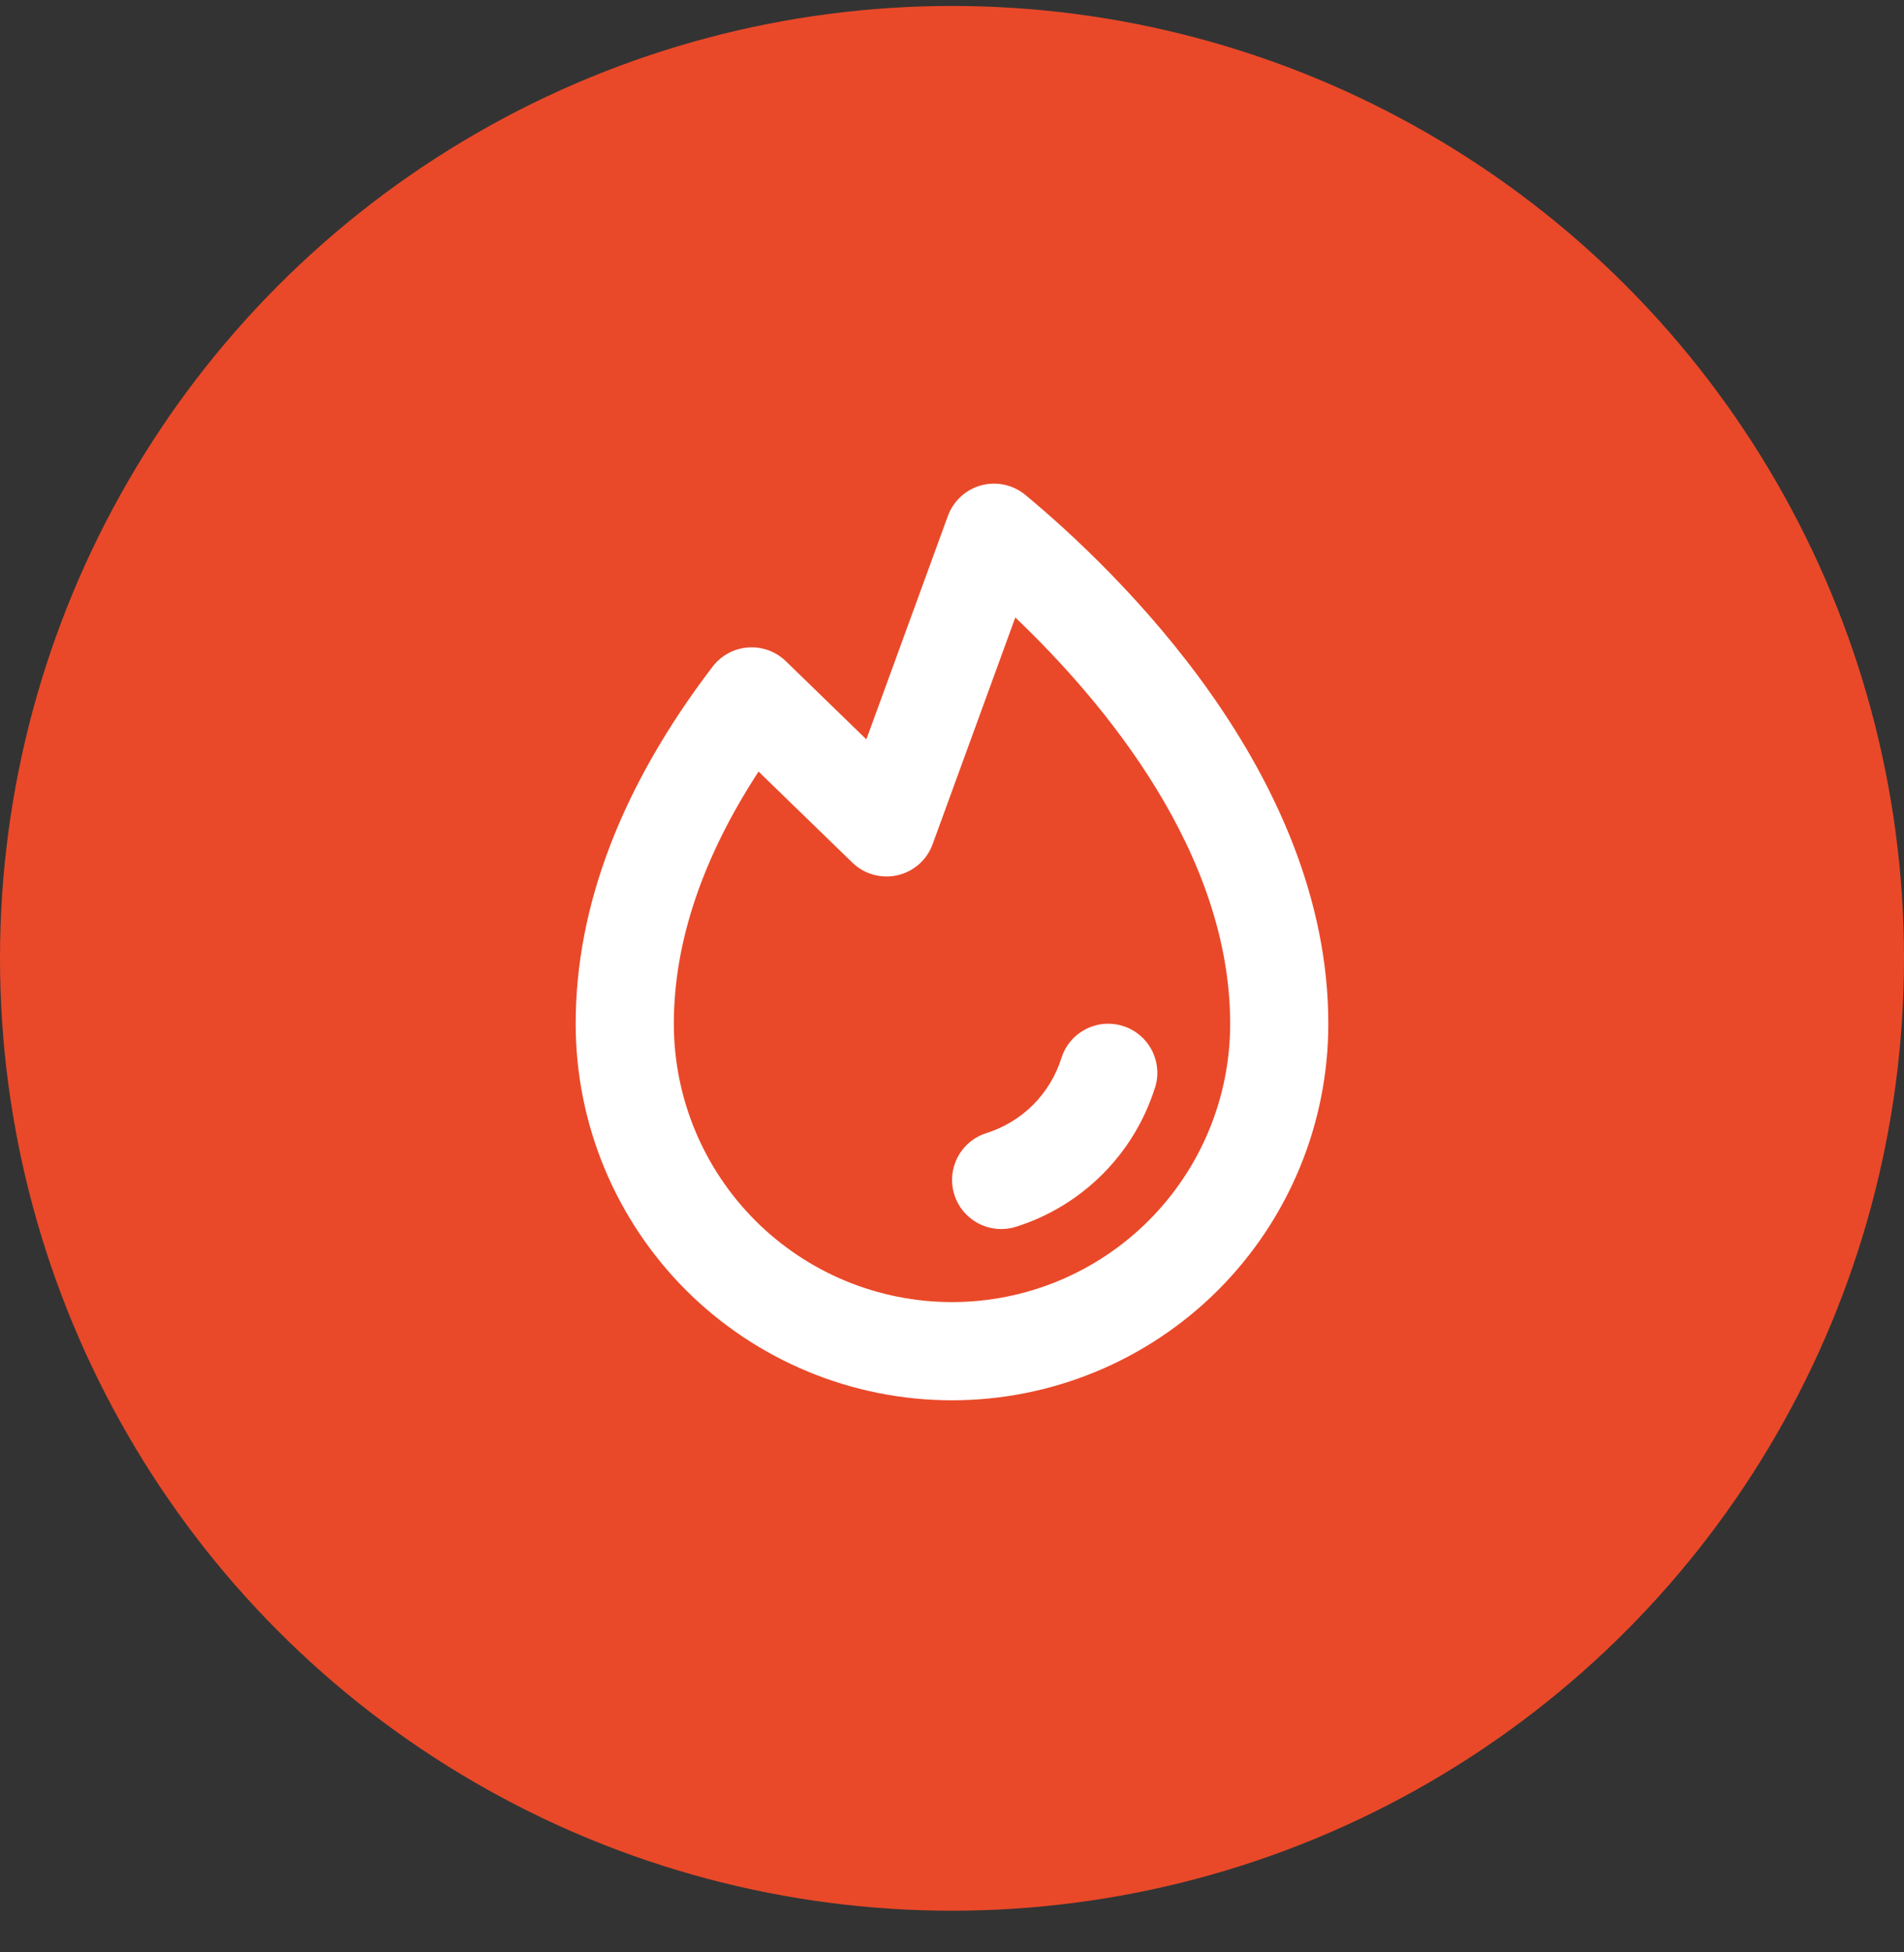
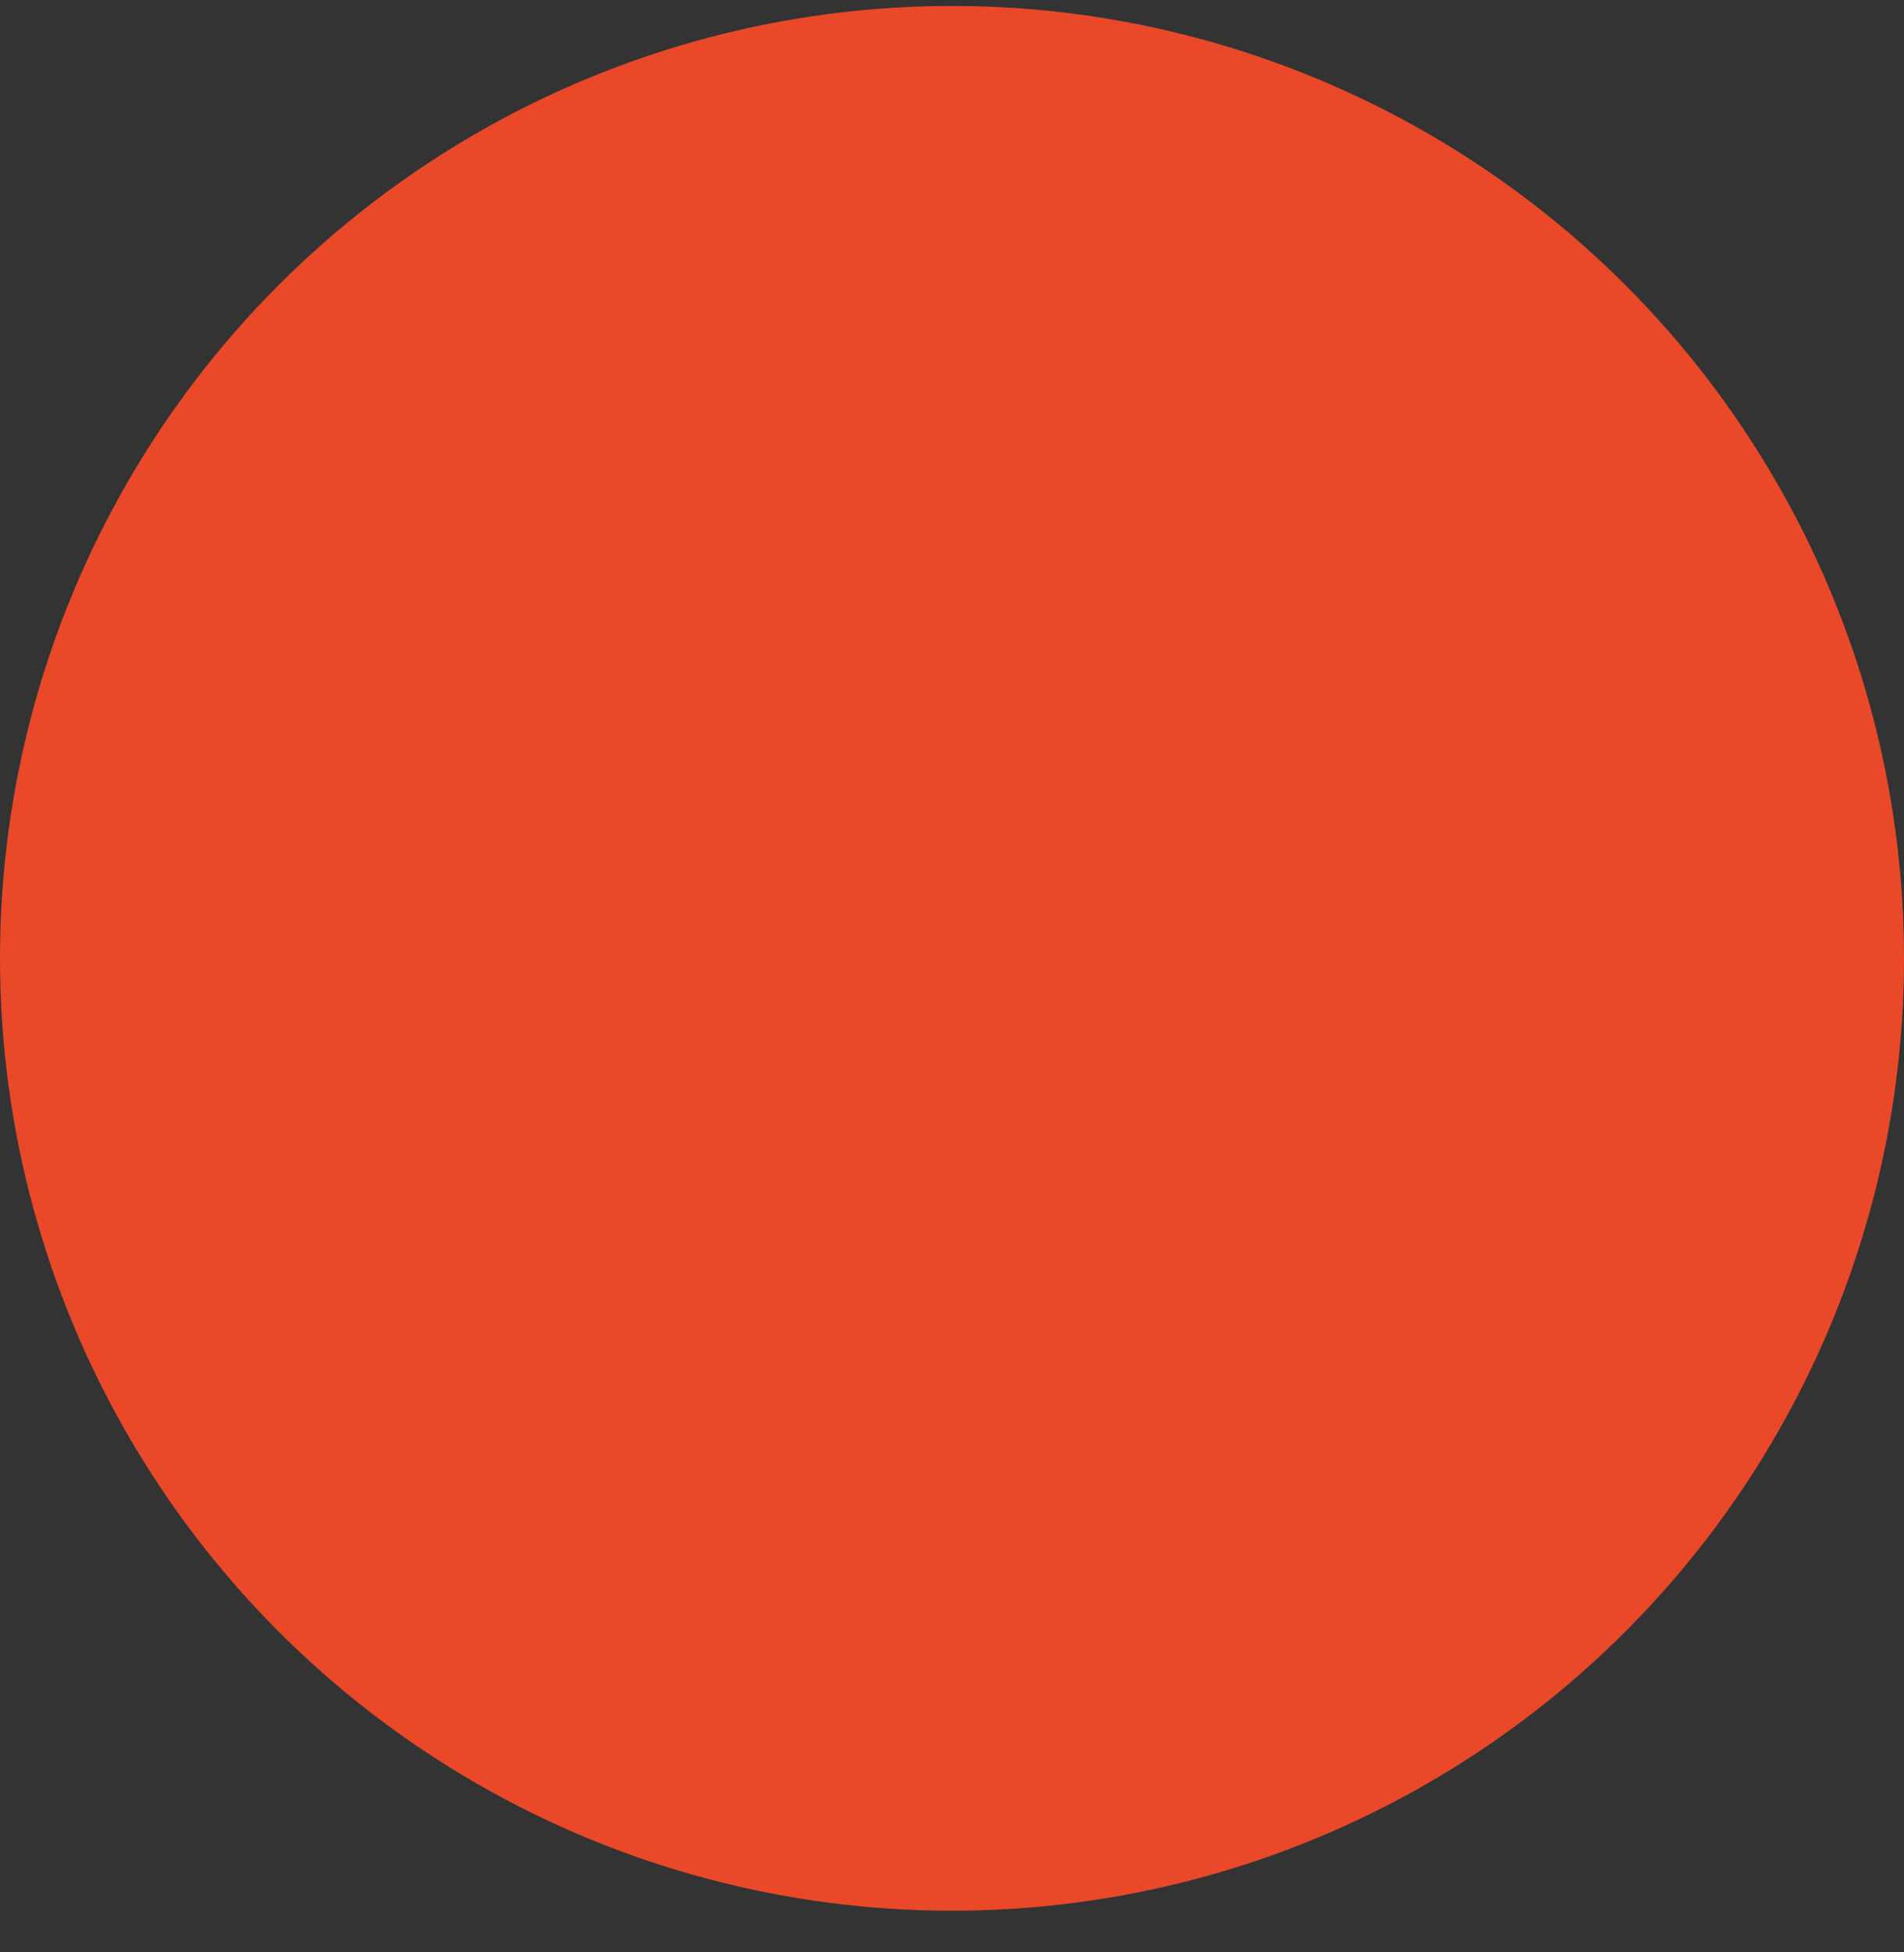
<svg xmlns="http://www.w3.org/2000/svg" width="40" height="41" viewBox="0 0 40 41" fill="none">
  <rect x="0" y="0" width="40" height="41" fill="#333333" stroke="none" />
  <circle cx="20" cy="20.125" r="20" fill="#E94929" />
-   <path d="M24.264 22.841C24.048 23.527 23.67 24.151 23.161 24.66C22.653 25.168 22.029 25.547 21.342 25.763C21.242 25.794 21.138 25.81 21.033 25.81C20.787 25.81 20.548 25.722 20.361 25.561C20.174 25.401 20.05 25.179 20.013 24.935C19.976 24.691 20.027 24.442 20.157 24.233C20.287 24.024 20.488 23.868 20.724 23.795C21.093 23.678 21.43 23.475 21.704 23.201C21.978 22.926 22.182 22.59 22.298 22.22C22.339 22.091 22.404 21.971 22.491 21.867C22.578 21.763 22.685 21.678 22.805 21.615C23.047 21.489 23.33 21.464 23.591 21.546C23.721 21.586 23.84 21.652 23.944 21.739C24.048 21.826 24.134 21.933 24.197 22.053C24.259 22.173 24.297 22.304 24.309 22.439C24.321 22.574 24.307 22.71 24.266 22.839L24.264 22.841ZM27.906 21.5C27.906 23.597 27.073 25.608 25.591 27.091C24.108 28.573 22.097 29.406 20 29.406C17.903 29.406 15.892 28.573 14.409 27.091C12.927 25.608 12.094 23.597 12.094 21.5C12.094 19.024 13.062 16.5 14.971 13.999C15.059 13.884 15.171 13.788 15.3 13.718C15.428 13.649 15.569 13.607 15.714 13.597C15.86 13.586 16.006 13.606 16.143 13.656C16.28 13.705 16.405 13.784 16.509 13.885L18.201 15.527L19.914 10.834C19.971 10.679 20.064 10.54 20.186 10.428C20.307 10.316 20.454 10.235 20.614 10.192C20.773 10.149 20.941 10.145 21.102 10.18C21.264 10.215 21.415 10.289 21.542 10.394C23.455 11.982 27.906 16.245 27.906 21.5ZM25.844 21.5C25.844 17.916 23.213 14.763 21.33 12.967L19.593 17.728C19.535 17.89 19.436 18.034 19.307 18.148C19.178 18.262 19.023 18.342 18.855 18.38C18.688 18.419 18.513 18.414 18.347 18.368C18.181 18.322 18.03 18.235 17.907 18.115L15.936 16.203C14.758 18.009 14.156 19.787 14.156 21.5C14.156 23.05 14.772 24.536 15.868 25.632C16.964 26.728 18.45 27.344 20 27.344C21.55 27.344 23.036 26.728 24.132 25.632C25.228 24.536 25.844 23.05 25.844 21.5Z" fill="white" />
</svg>